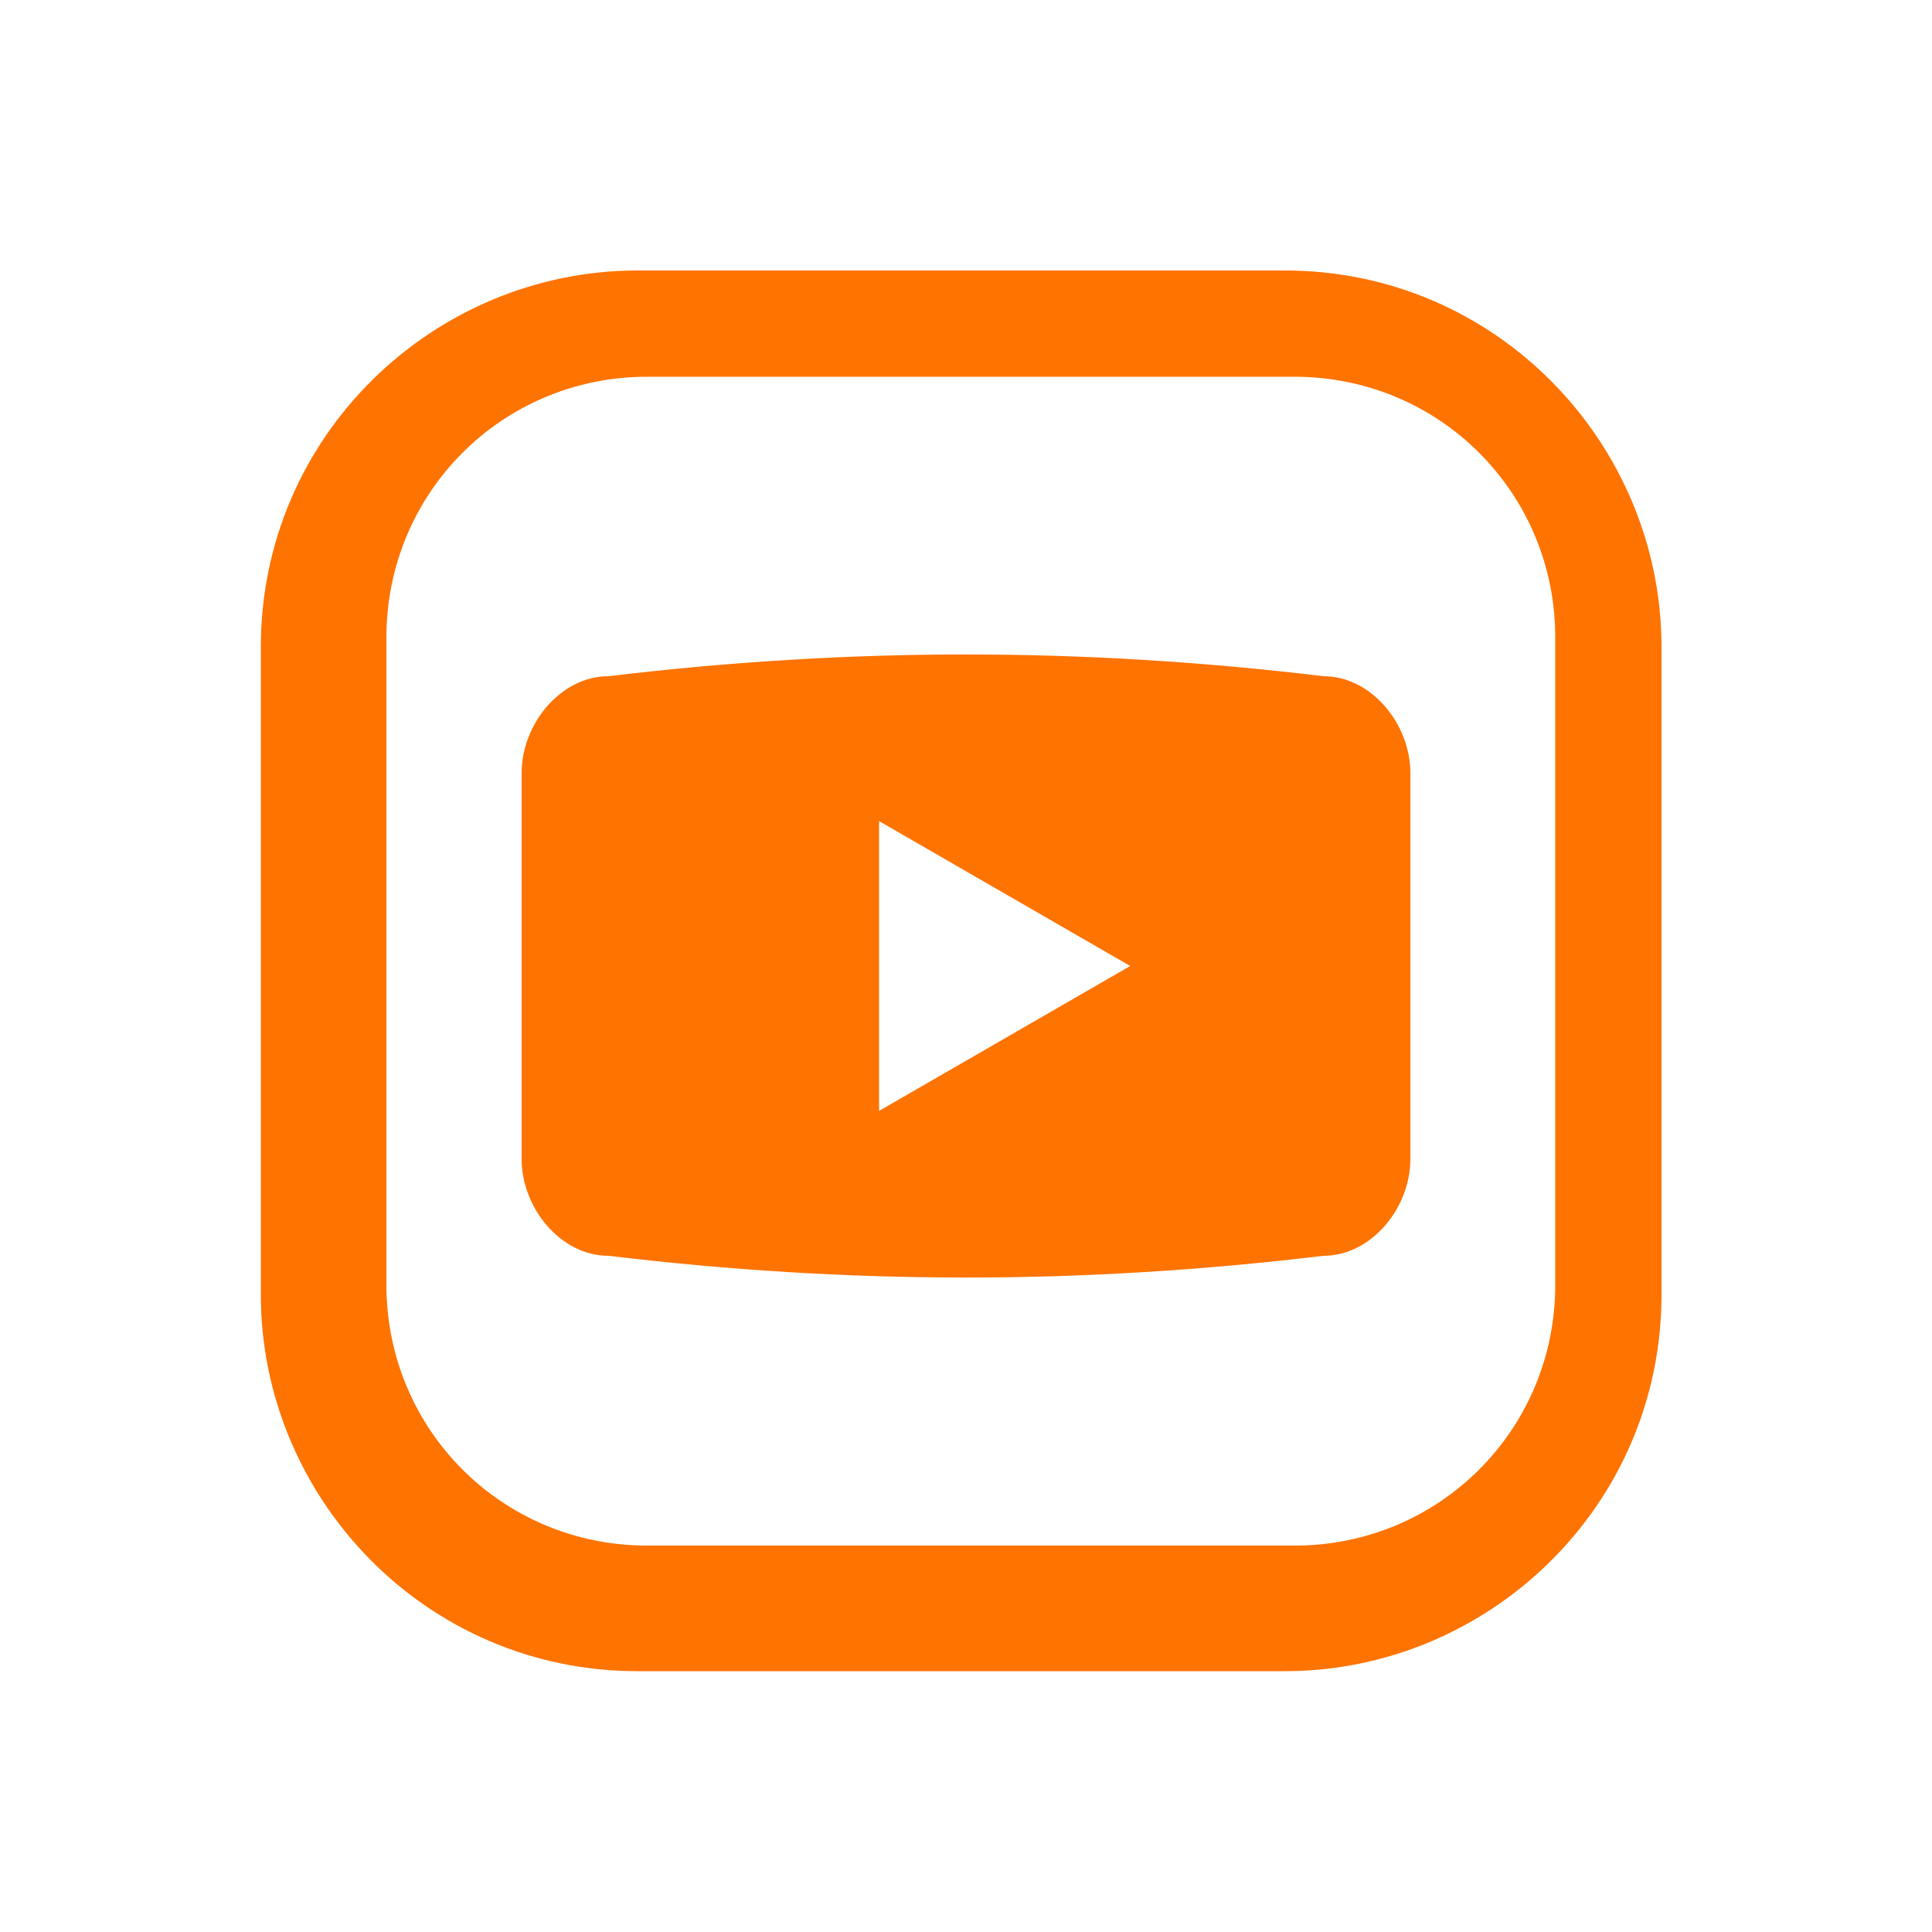
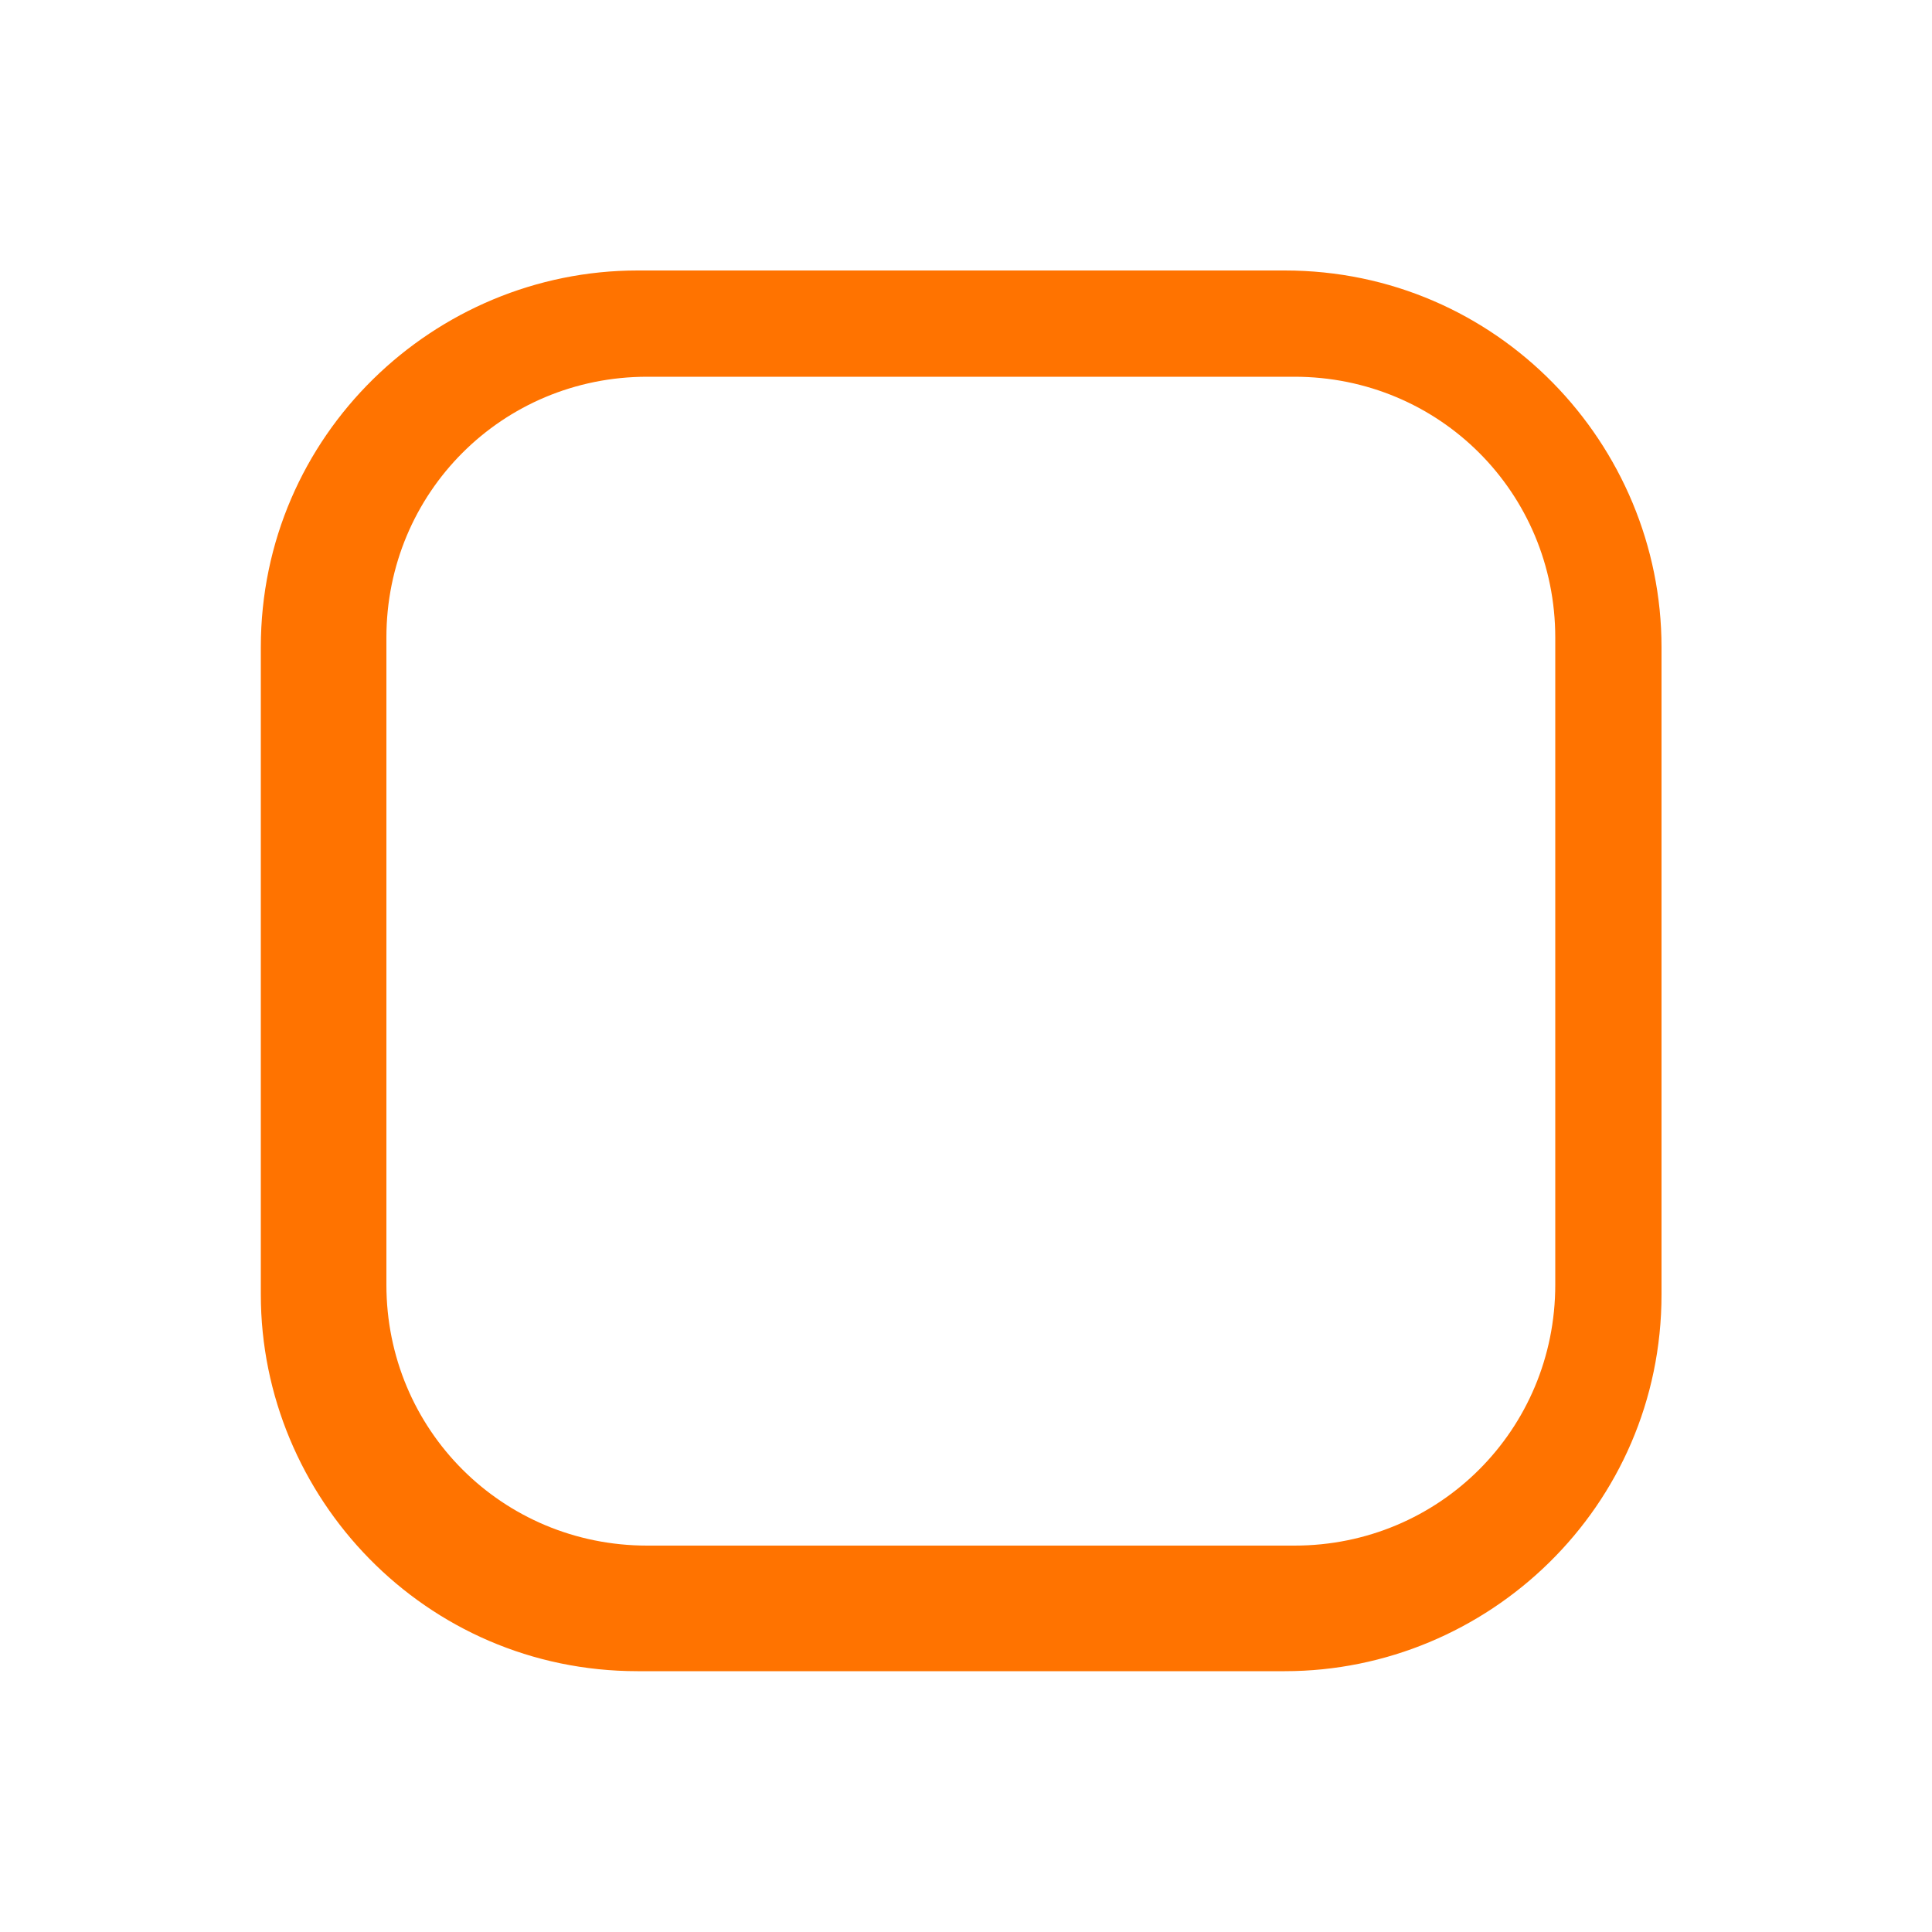
<svg xmlns="http://www.w3.org/2000/svg" id="Warstwa_1" version="1.1" viewBox="0 0 20 20">
  <defs>
    <style>
      .st0 {
        fill: #ff7300;
        fill-rule: evenodd;
      }
    </style>
  </defs>
  <path class="st0" d="M6.7,3.9c-1.5,0-2.7,1.2-2.7,2.7v6.7c0,1.5,1.2,2.7,2.7,2.7h6.7c1.5,0,2.7-1.2,2.7-2.7v-6.7c0-1.5-1.2-2.7-2.7-2.7,0,0-6.7,0-6.7,0ZM2.7,6.7c0-2.2,1.8-3.9,3.9-3.9h6.7c2.2,0,3.9,1.8,3.9,3.9v6.7c0,2.2-1.8,3.9-3.9,3.9h-6.7c-2.2,0-3.9-1.8-3.9-3.9,0,0,0-6.7,0-6.7Z" />
-   <path class="st0" d="M13.7,7c-2.5-.3-4.9-.3-7.4,0-.5,0-.9.5-.9,1v4c0,.5.4,1,.9,1,2.5.3,4.9.3,7.4,0,.5,0,.9-.5.9-1v-4c0-.5-.4-1-.9-1ZM9.1,11.5v-3l2.6,1.5-2.6,1.5Z" />
</svg>